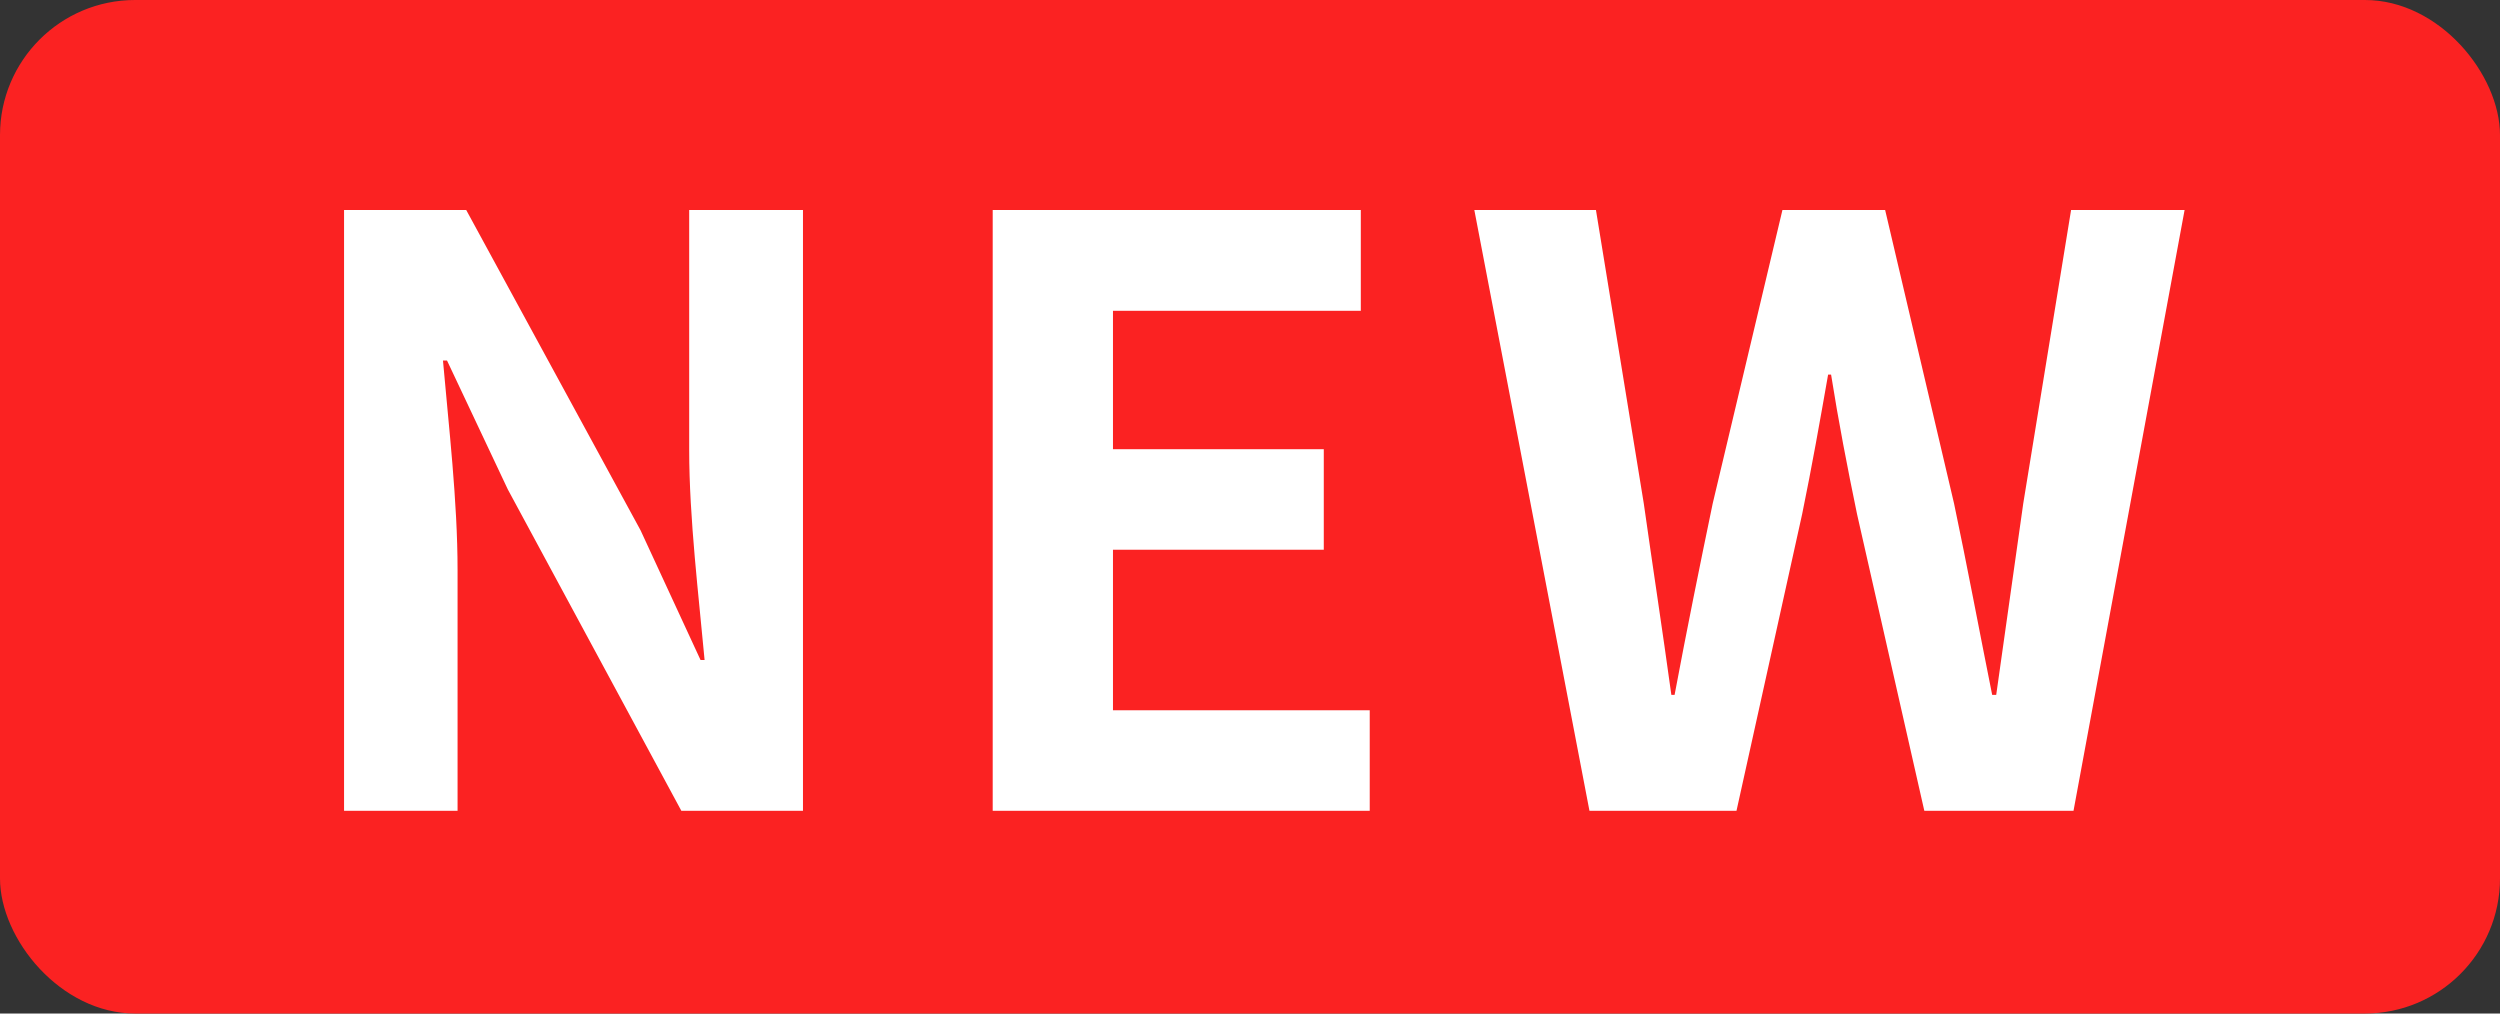
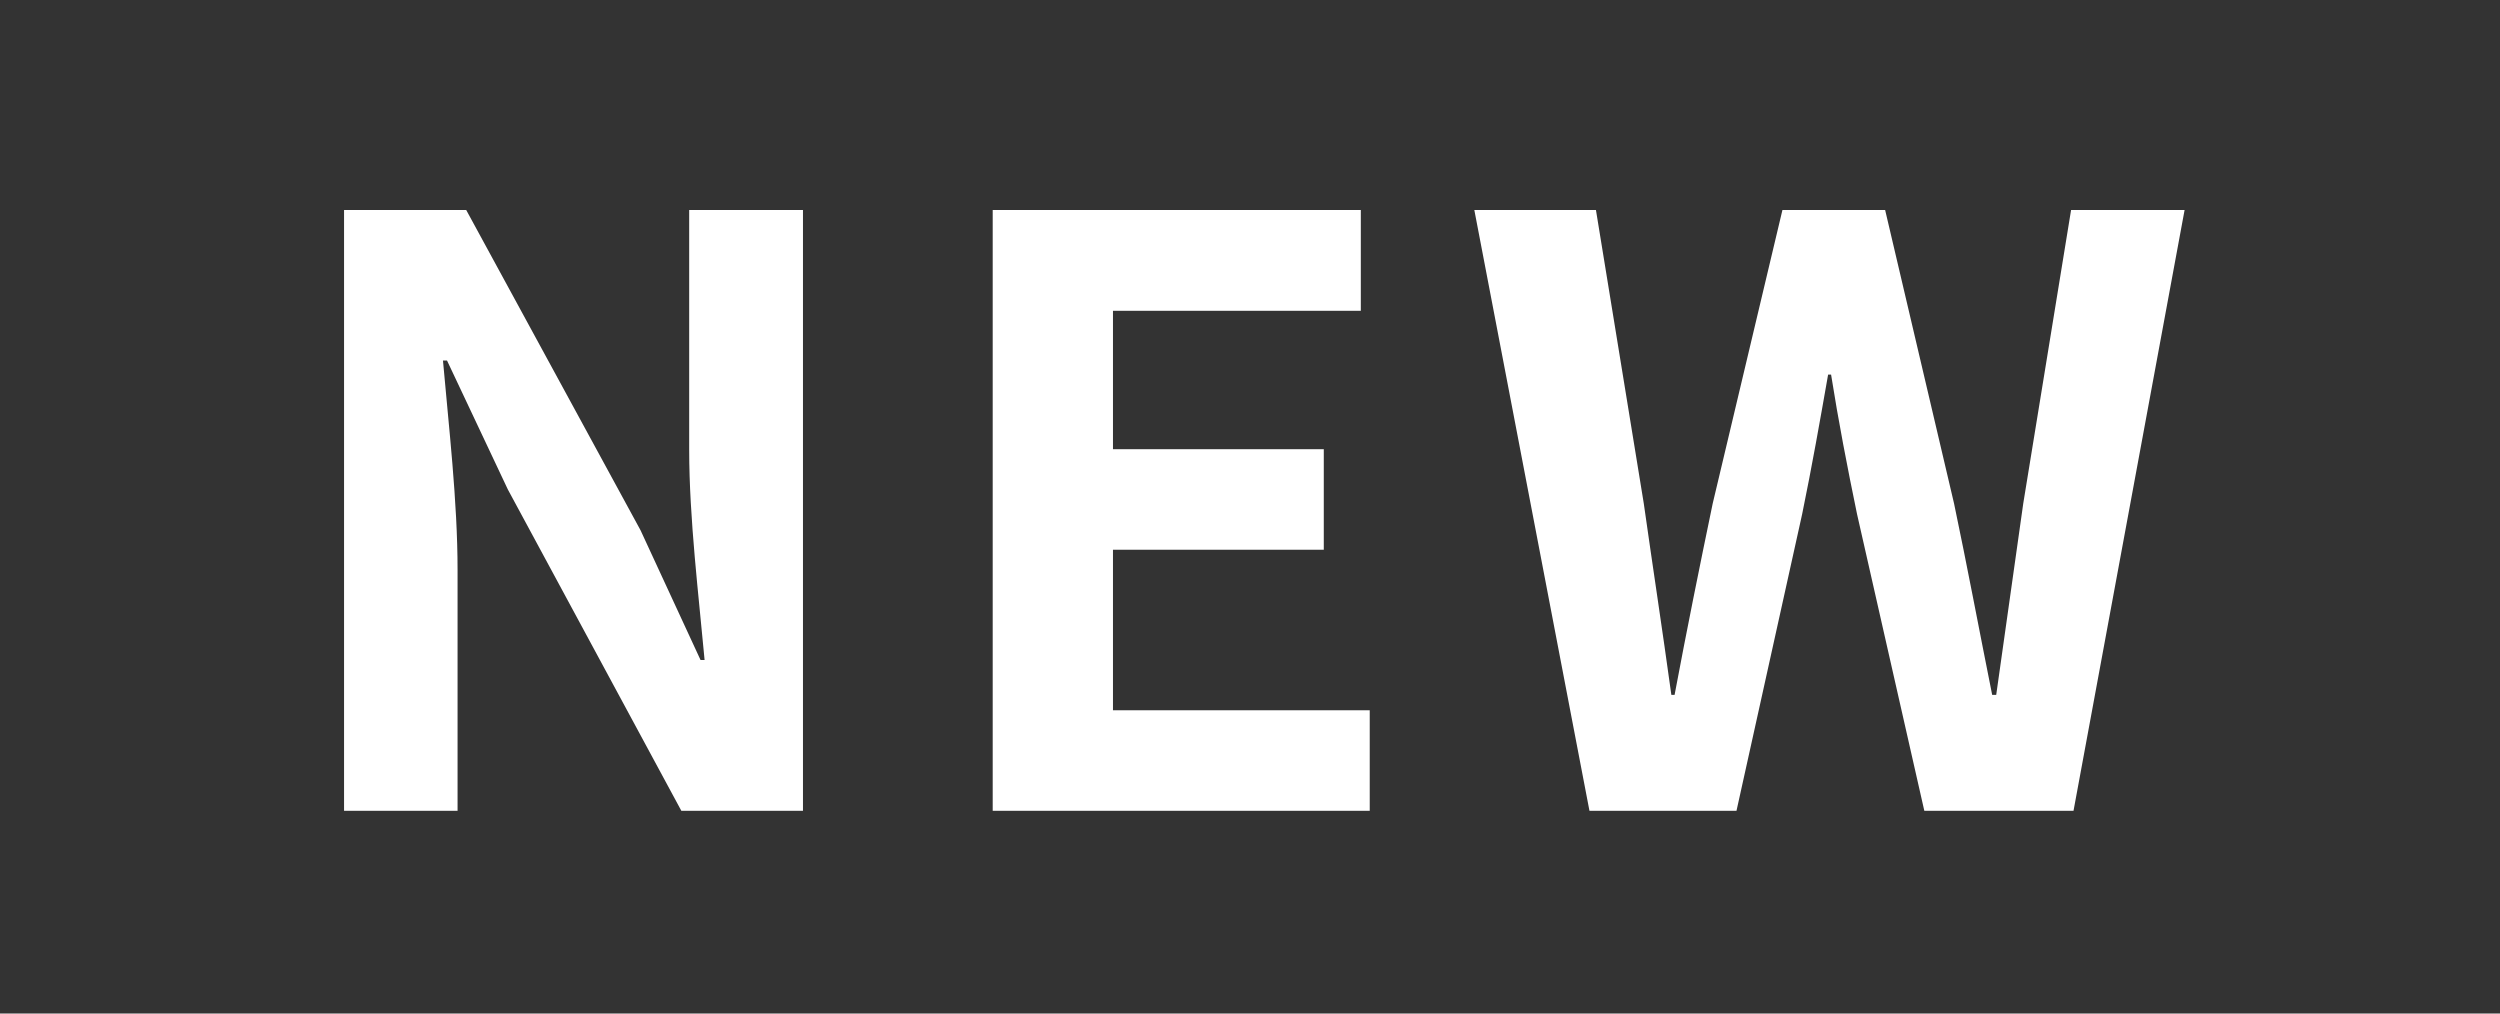
<svg xmlns="http://www.w3.org/2000/svg" width="37" height="15" viewBox="0 0 37 15">
  <rect x="0" y="0" width="37" height="15" fill="#333333" stroke="none" />
  <g id="グループ_18890" data-name="グループ 18890" transform="translate(-743 -1265)">
-     <rect id="長方形_787" data-name="長方形 787" width="37" height="15" rx="2" transform="translate(743 1265)" fill="#fb2222" />
    <path id="パス_51039" data-name="パス 51039" d="M1.092,0h1.68V-3.564c0-1.02-.132-2.136-.216-3.1h.06l.9,1.908L6.084,0h1.8V-8.892H6.2V-5.34c0,1.008.144,2.184.228,3.108h-.06l-.888-1.92L2.9-8.892H1.092Zm9.6,0h5.58V-1.488h-3.8V-3.864h3.12V-5.352h-3.12V-7.4H16.14V-8.892H10.692Zm8.832,0H21.7l.972-4.392c.144-.7.264-1.38.384-2.064H23.1c.108.684.24,1.368.384,2.064L24.48,0h2.208l1.644-8.892h-1.68l-.708,4.344c-.132.924-.264,1.872-.4,2.832h-.06c-.192-.96-.372-1.92-.564-2.832L23.9-8.892H22.38L21.348-4.548c-.192.924-.384,1.872-.564,2.832h-.048c-.132-.96-.276-1.9-.408-2.832L19.62-8.892h-1.8Z" transform="translate(747 1277)" fill="#fff" />
  </g>
</svg>